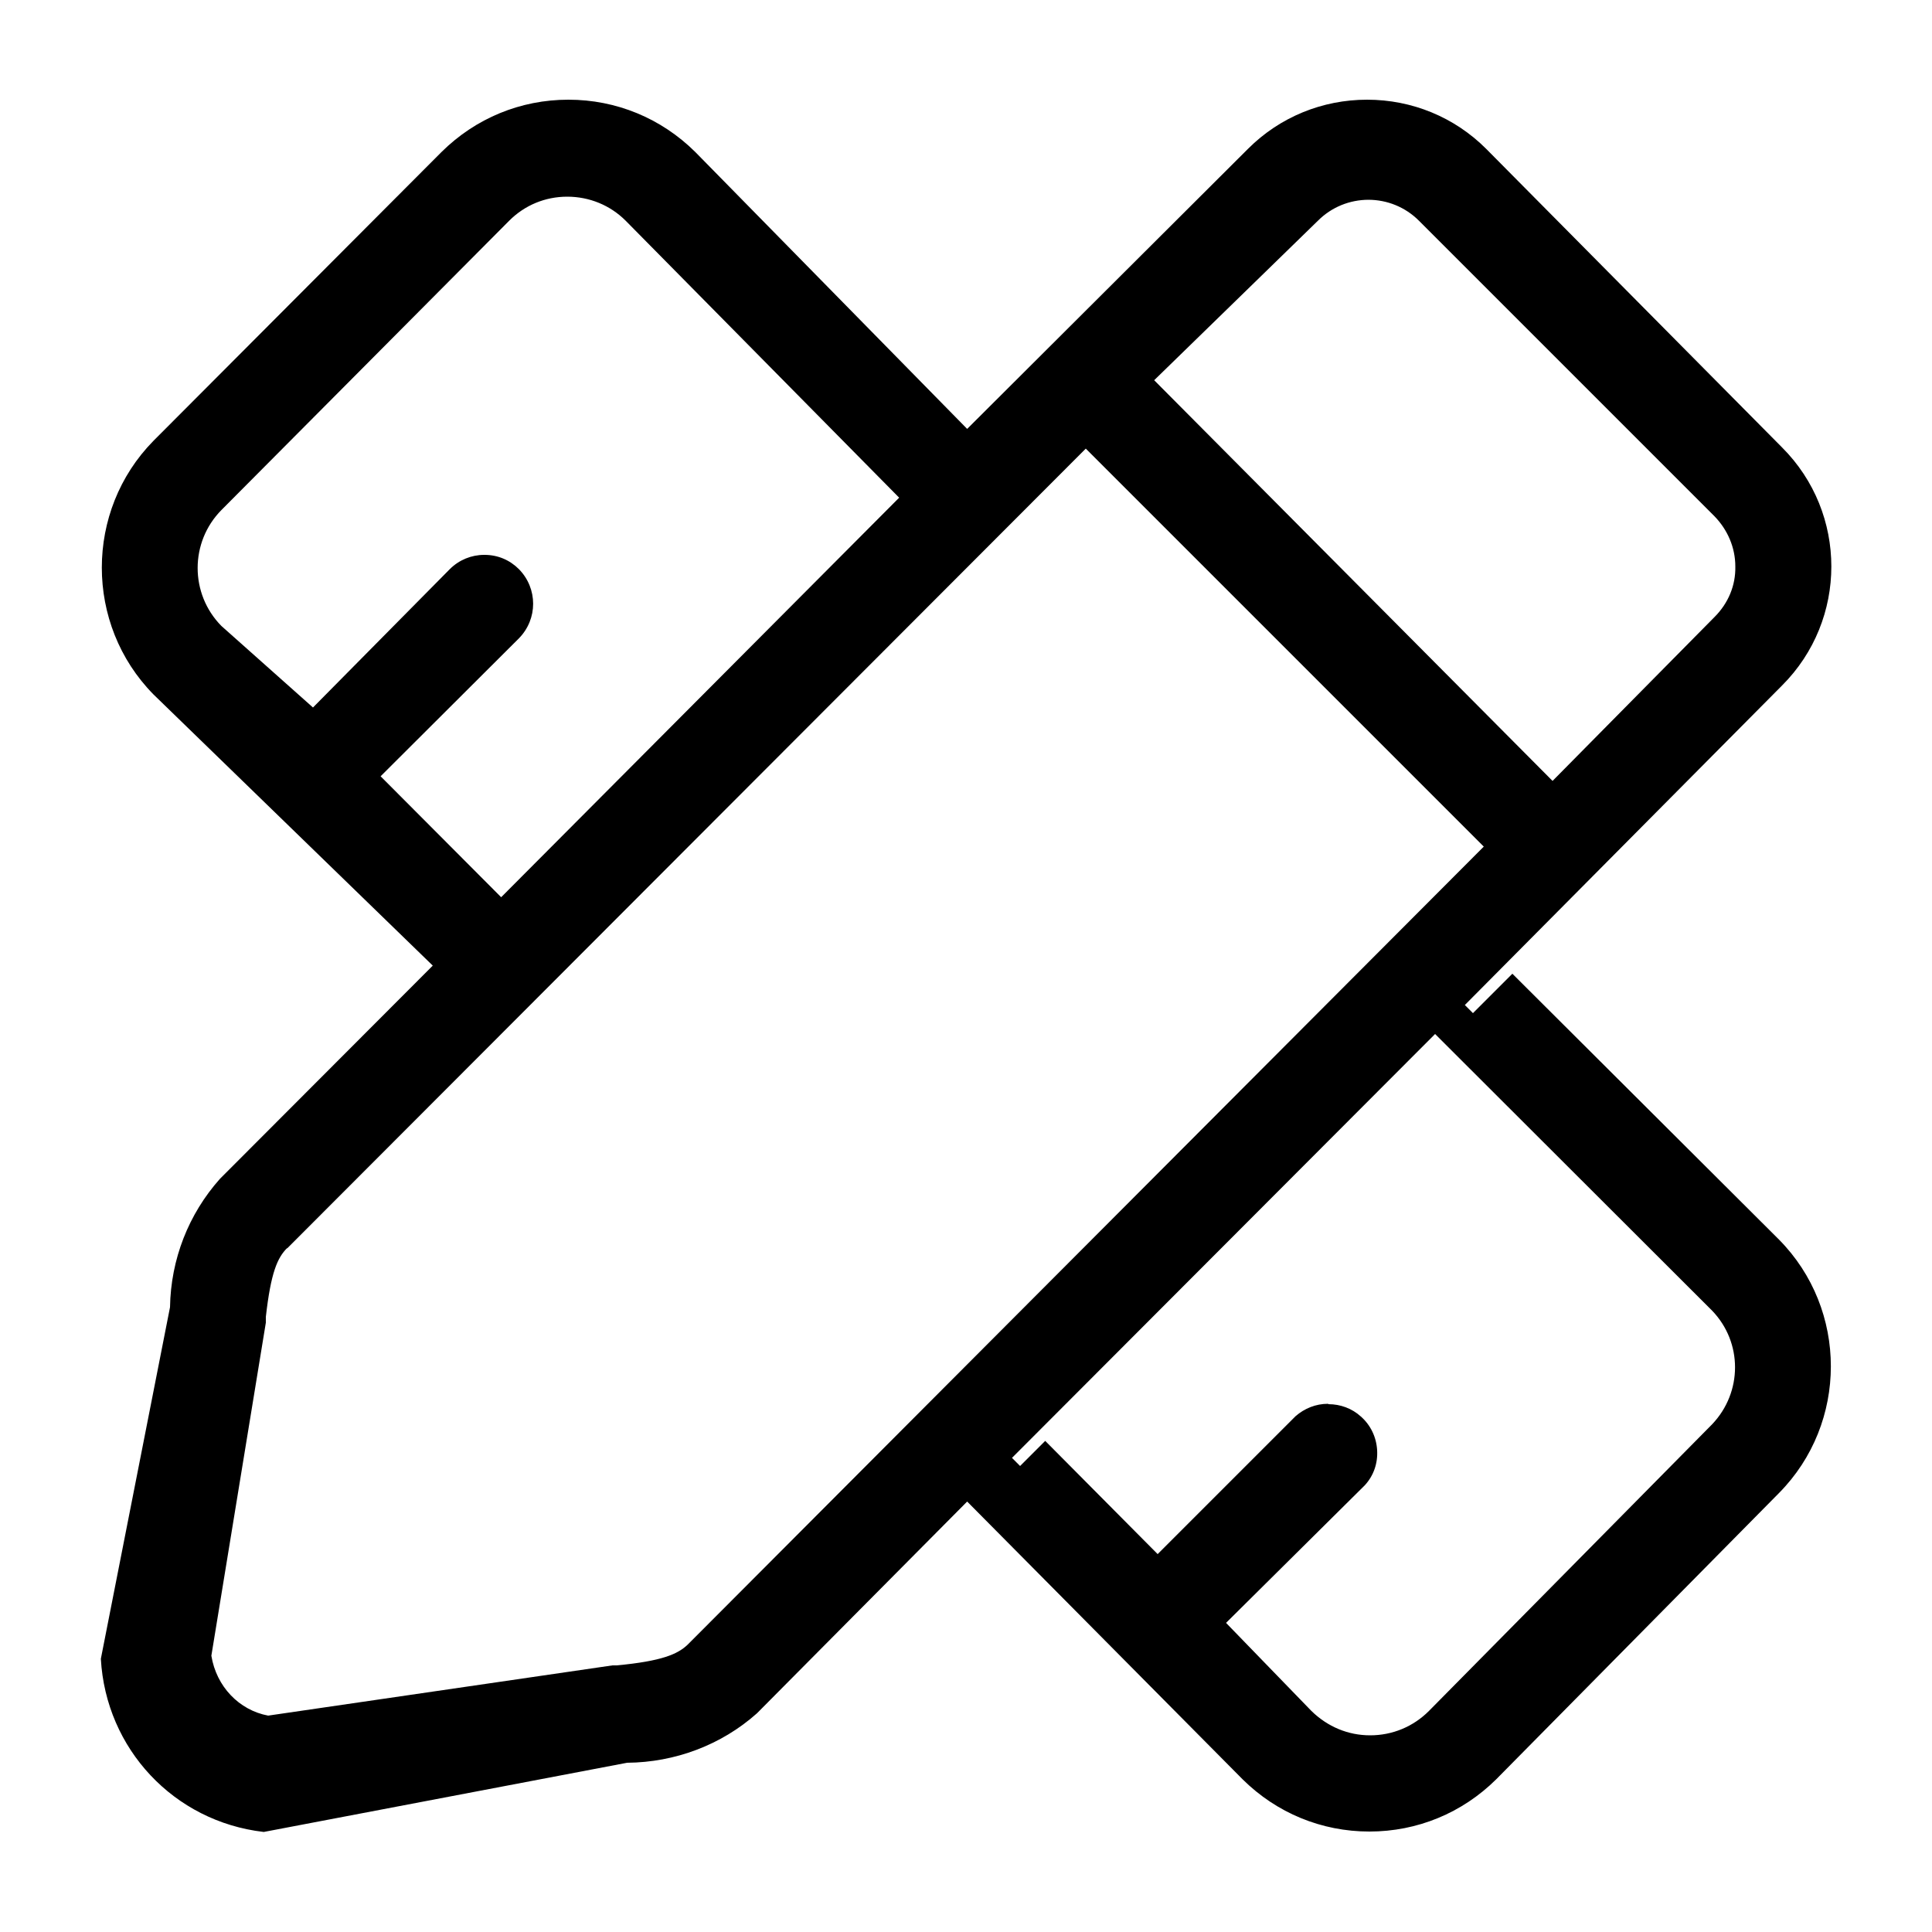
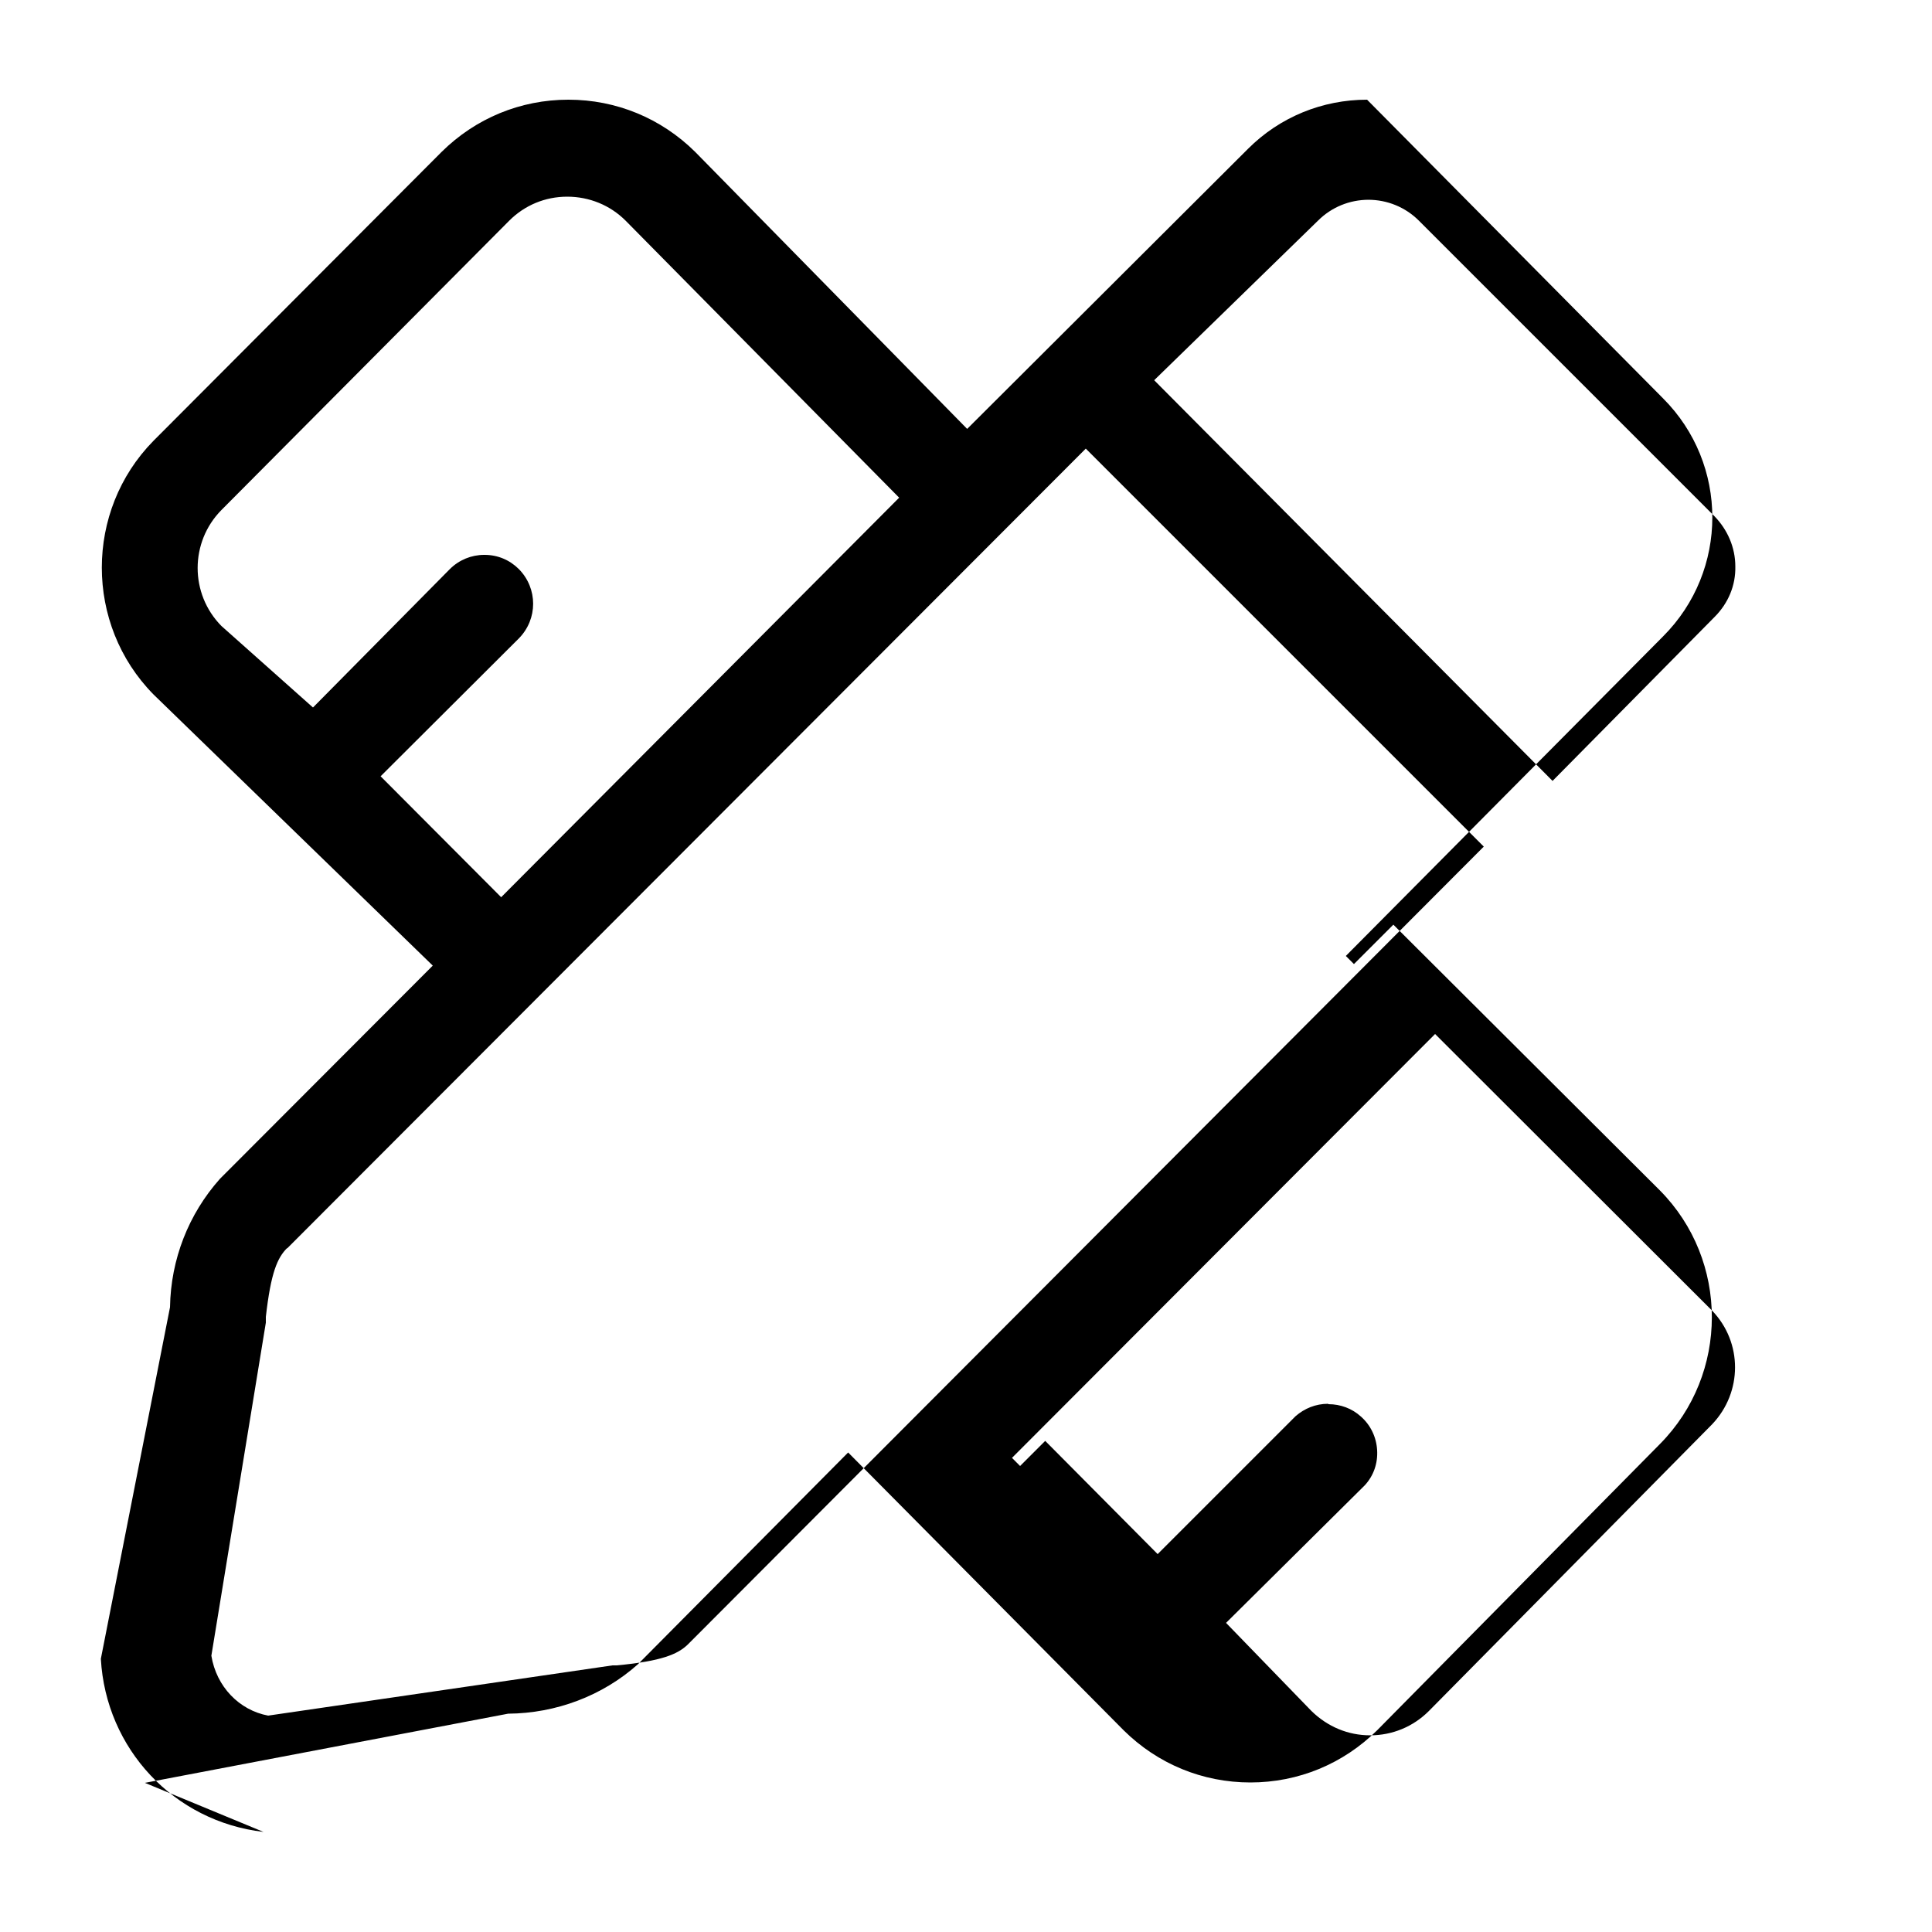
<svg xmlns="http://www.w3.org/2000/svg" id="_图层_1" data-name="图层 1" viewBox="0 0 50 50">
-   <path d="m6.82,47.41c-2.32-.27-4.08-2.15-4.21-4.48l1.79-9.1c.02-1.24.48-2.41,1.29-3.32l5.51-5.52-7.23-7.02c-1.78-1.81-1.78-4.75,0-6.56l7.46-7.48c.88-.87,2.04-1.35,3.28-1.35s2.4.48,3.28,1.35l7.04,7.17,7.27-7.25c.82-.82,1.92-1.27,3.08-1.27s2.26.45,3.08,1.27l7.66,7.73c1.7,1.7,1.7,4.46,0,6.16l-8.21,8.27.21.21,1.02-1.02,6.9,6.88c1.79,1.81,1.79,4.75,0,6.56l-7.32,7.41c-.88.87-2.04,1.35-3.28,1.35s-2.4-.48-3.28-1.35l-7.13-7.19-5.44,5.48c-.92.82-2.12,1.27-3.36,1.28l-9.4,1.79Zm27.56-11.07c.31,0,.61.11.84.32.25.22.4.53.42.87s-.09.66-.32.91l-3.59,3.56,2.21,2.28c.42.41.95.63,1.52.63s1.11-.22,1.52-.63l7.33-7.42c.79-.83.79-2.12,0-2.94l-7.17-7.16-10.95,10.97.21.21.65-.65,2.91,2.93,3.57-3.57c.23-.2.52-.32.84-.32Zm-26.95-4.04c-.25.25-.42.63-.55,1.78,0,.07,0,.11,0,.15l-1.41,8.62c.13.8.72,1.41,1.47,1.55l8.91-1.3h.11c1.17-.11,1.58-.29,1.84-.54l20.6-20.65-10.3-10.3L7.43,32.31Zm5.11-17.94c.34,0,.65.13.89.37.49.5.49,1.29,0,1.79l-3.58,3.57,3.12,3.13,10.3-10.34-7.08-7.17c-.4-.4-.94-.62-1.51-.62s-1.1.22-1.5.62l-7.45,7.49c-.82.83-.82,2.17,0,3l2.37,2.11,3.54-3.58c.24-.24.56-.37.89-.37Zm22.88-9.19c-.49,0-.96.19-1.31.54l-4.24,4.13,10.31,10.37,4.19-4.24c.36-.36.55-.82.54-1.31,0-.49-.2-.95-.54-1.3l-7.65-7.65c-.35-.35-.82-.54-1.31-.54Z" />
+   <path d="m6.82,47.41c-2.32-.27-4.08-2.15-4.21-4.48l1.79-9.1c.02-1.24.48-2.41,1.29-3.32l5.51-5.52-7.23-7.02c-1.78-1.81-1.78-4.75,0-6.56l7.46-7.48c.88-.87,2.04-1.35,3.28-1.35s2.4.48,3.28,1.35l7.04,7.17,7.27-7.25c.82-.82,1.92-1.27,3.08-1.27l7.66,7.73c1.7,1.7,1.7,4.46,0,6.16l-8.21,8.27.21.21,1.02-1.02,6.9,6.88c1.79,1.81,1.79,4.75,0,6.56l-7.32,7.41c-.88.87-2.04,1.35-3.28,1.35s-2.4-.48-3.28-1.35l-7.13-7.19-5.44,5.48c-.92.82-2.12,1.27-3.36,1.28l-9.4,1.79Zm27.56-11.07c.31,0,.61.11.84.32.25.22.4.53.42.87s-.09.66-.32.91l-3.59,3.56,2.21,2.28c.42.41.95.63,1.52.63s1.11-.22,1.52-.63l7.33-7.42c.79-.83.79-2.12,0-2.94l-7.17-7.16-10.95,10.97.21.21.65-.65,2.91,2.93,3.57-3.57c.23-.2.52-.32.84-.32Zm-26.95-4.04c-.25.25-.42.63-.55,1.78,0,.07,0,.11,0,.15l-1.41,8.62c.13.8.72,1.41,1.47,1.55l8.91-1.3h.11c1.17-.11,1.58-.29,1.84-.54l20.6-20.65-10.3-10.3L7.43,32.31Zm5.11-17.94c.34,0,.65.13.89.37.49.5.49,1.29,0,1.79l-3.58,3.57,3.12,3.13,10.3-10.34-7.08-7.17c-.4-.4-.94-.62-1.51-.62s-1.1.22-1.5.62l-7.45,7.49c-.82.83-.82,2.17,0,3l2.37,2.11,3.54-3.58c.24-.24.56-.37.89-.37Zm22.88-9.19c-.49,0-.96.19-1.31.54l-4.24,4.13,10.31,10.37,4.19-4.24c.36-.36.55-.82.54-1.31,0-.49-.2-.95-.54-1.3l-7.65-7.65c-.35-.35-.82-.54-1.31-.54Z" />
</svg>